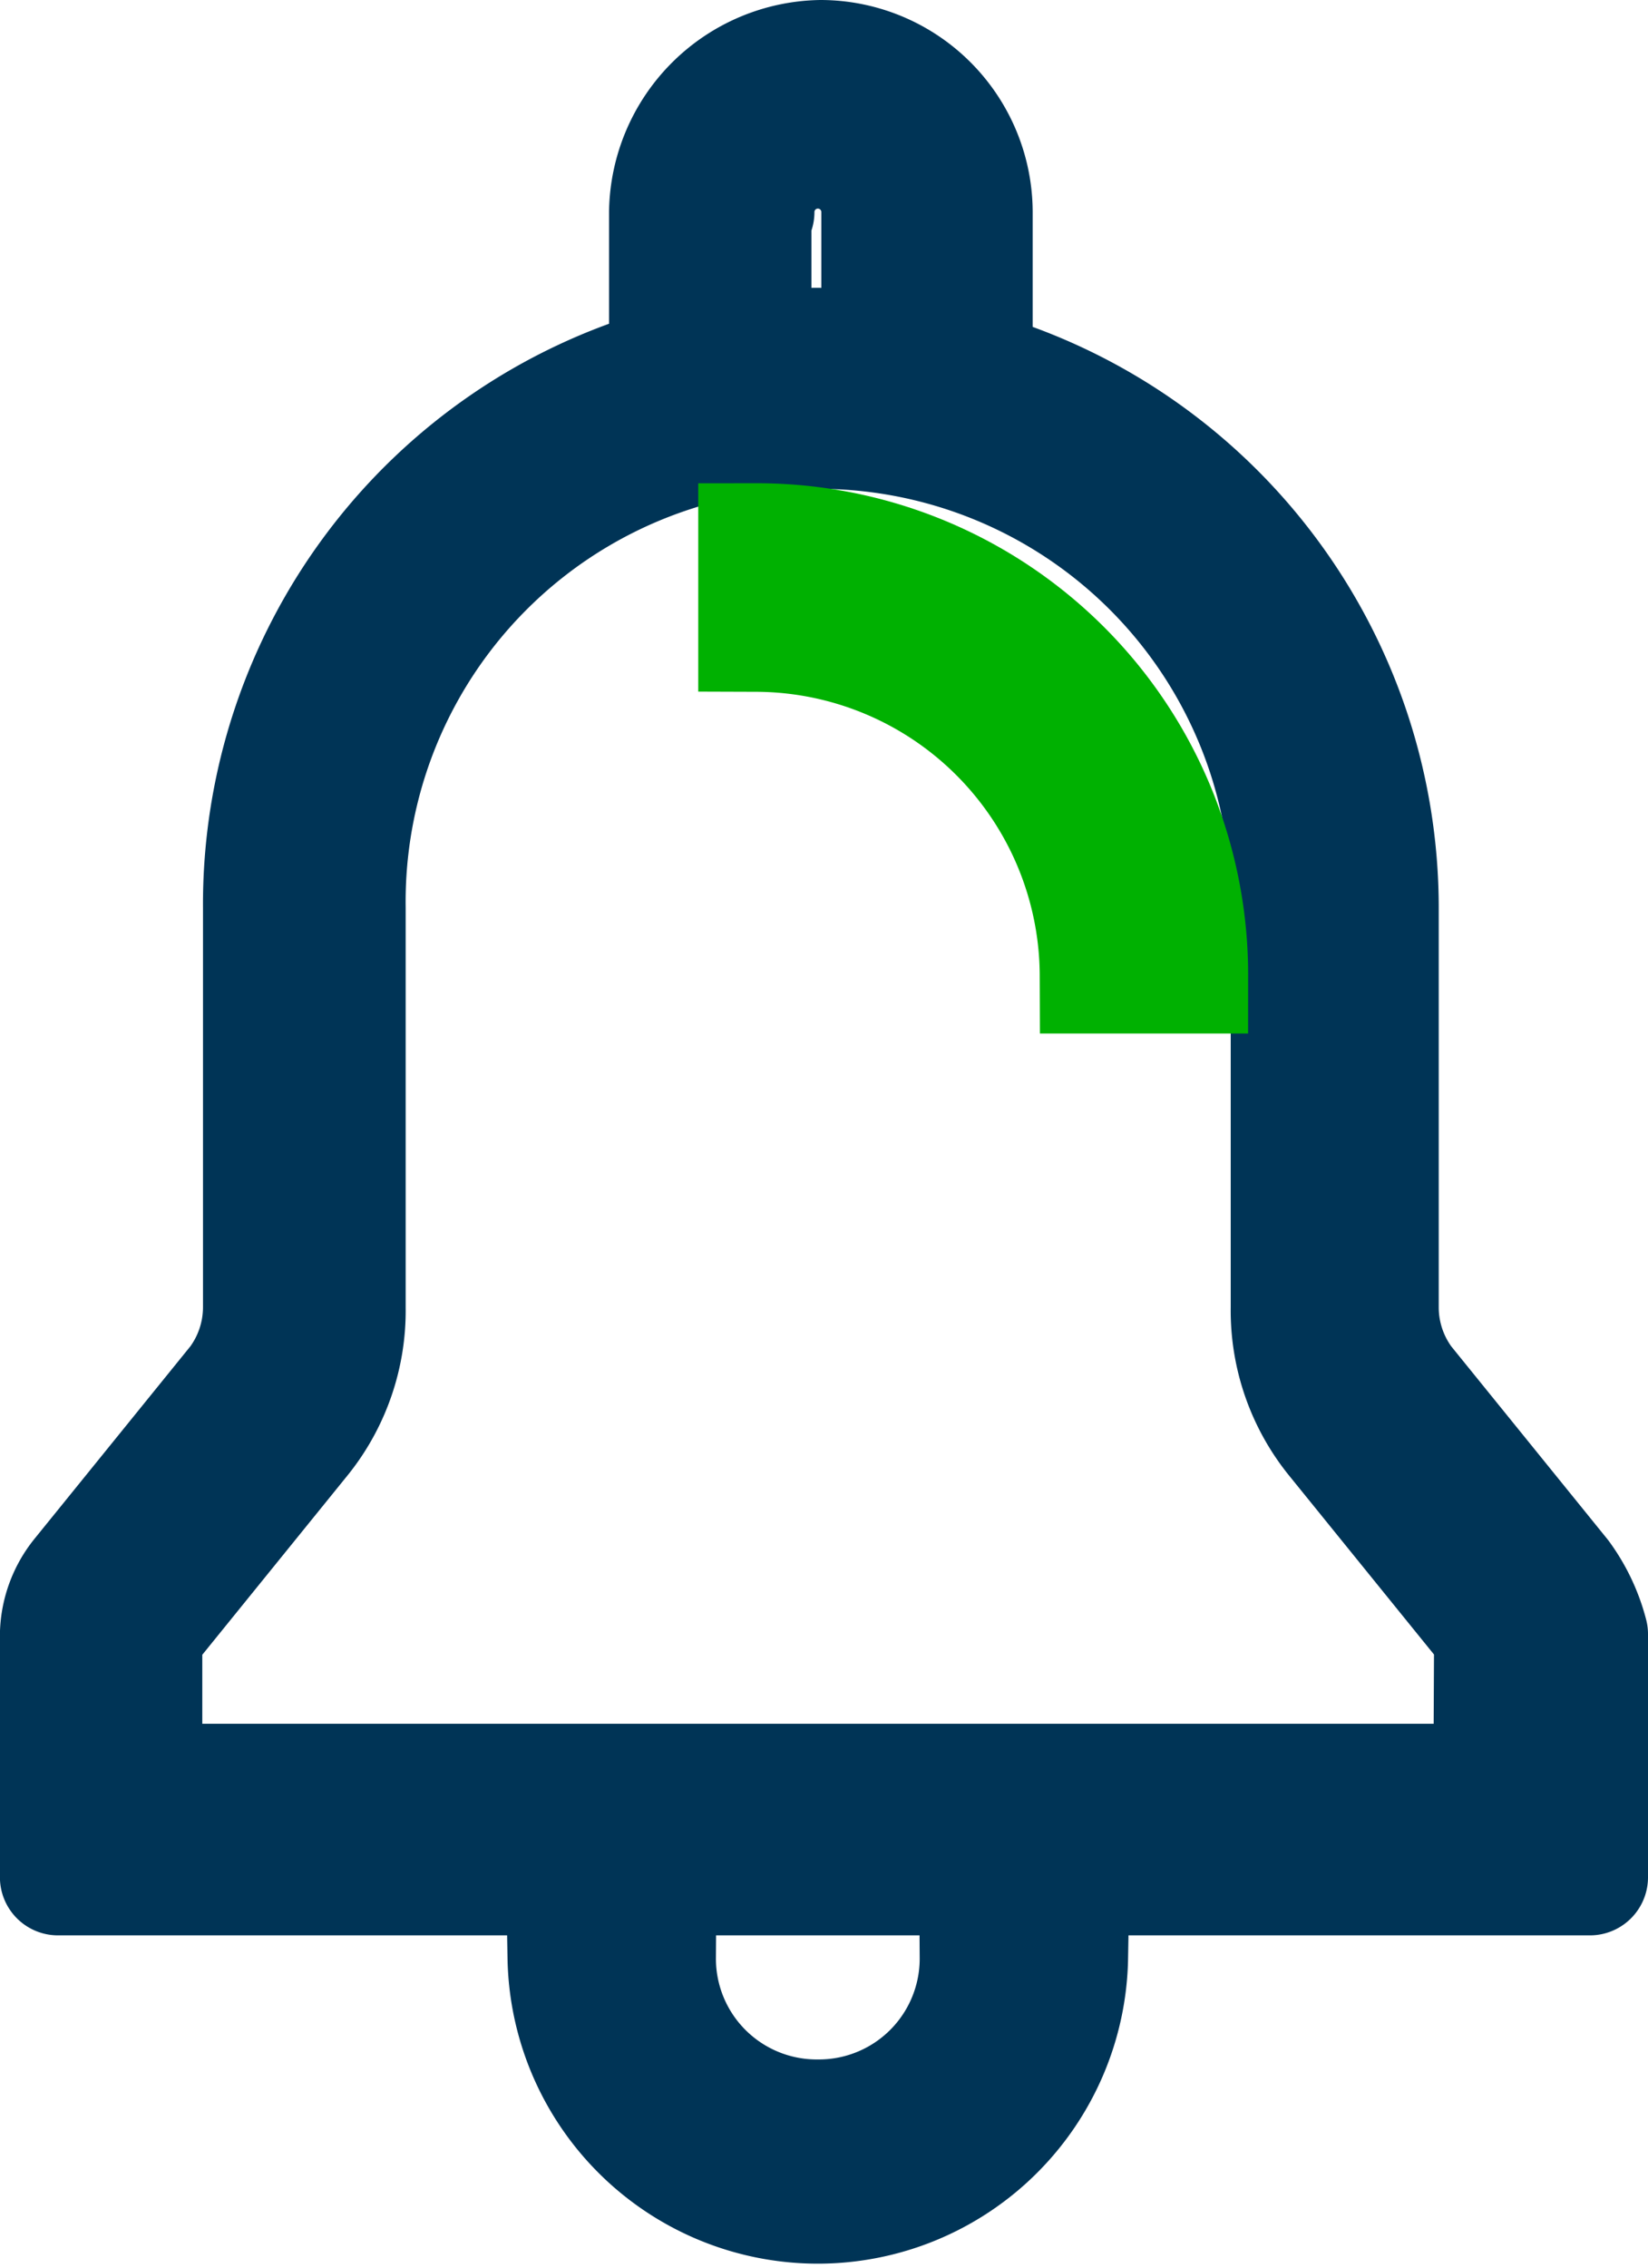
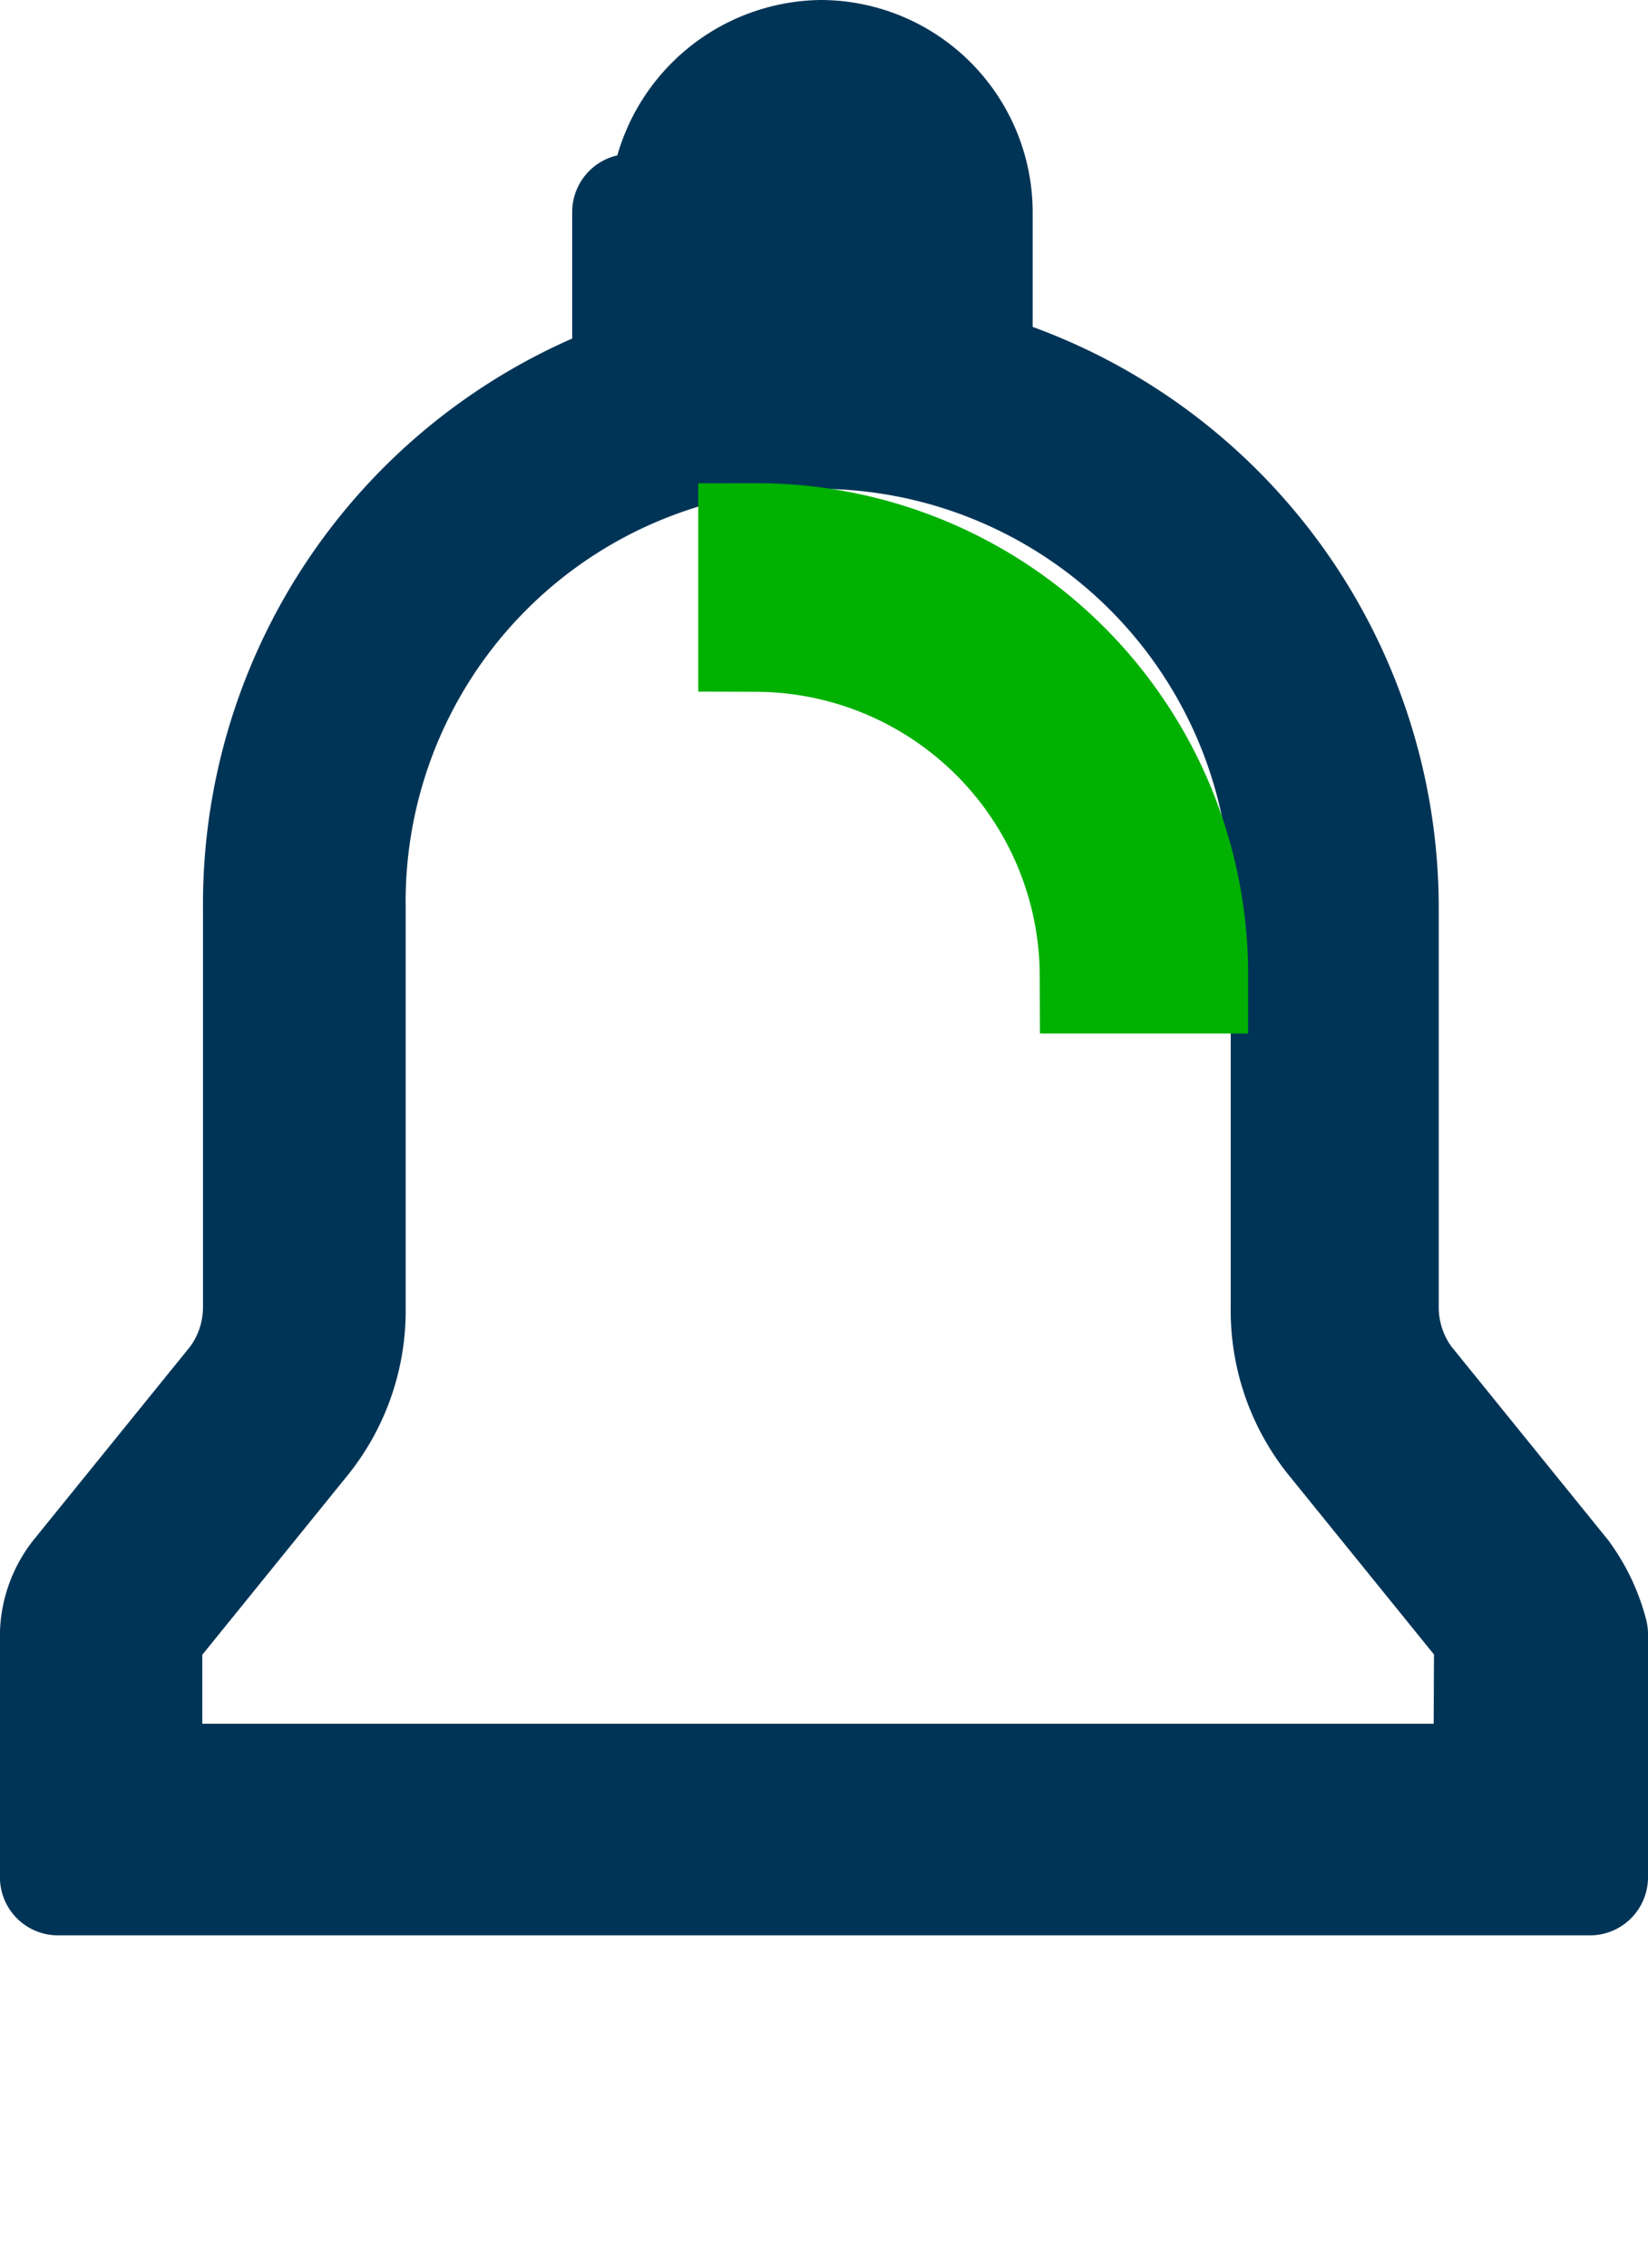
<svg xmlns="http://www.w3.org/2000/svg" width="21.279" height="29.263" viewBox="0 0 21.279 29.263">
  <g transform="translate(0.75 0.75)">
    <g transform="translate(0 0)">
-       <path d="M24.721,24.68l-2.026-2.5a1.616,1.616,0,0,1-.318-.953V16.062a7.232,7.232,0,0,0-5.243-6.95V7.086A1.992,1.992,0,0,0,15.15,5.1a2.018,2.018,0,0,0-1.986,1.986V9.072a7.221,7.221,0,0,0-5.243,6.99v5.163a1.616,1.616,0,0,1-.318.953l-2.026,2.5a1.254,1.254,0,0,0-.278.755v3.138H25.079V25.435A2.214,2.214,0,0,0,24.721,24.68ZM14.316,7.086a.794.794,0,1,1,1.589,0V8.873a5.593,5.593,0,0,0-1.628,0V7.086Zm9.492,20.255H6.412V25.435l2.026-2.5a2.632,2.632,0,0,0,.6-1.708V16.062a6.077,6.077,0,1,1,12.153,0v5.163a2.632,2.632,0,0,0,.6,1.708l2.026,2.5Z" transform="translate(-5.3 -5.1)" fill="#003456" stroke="#003456" stroke-linecap="round" stroke-linejoin="round" stroke-width="1.5" />
+       <path d="M24.721,24.68l-2.026-2.5a1.616,1.616,0,0,1-.318-.953V16.062a7.232,7.232,0,0,0-5.243-6.95V7.086A1.992,1.992,0,0,0,15.15,5.1a2.018,2.018,0,0,0-1.986,1.986V9.072a7.221,7.221,0,0,0-5.243,6.99v5.163a1.616,1.616,0,0,1-.318.953l-2.026,2.5a1.254,1.254,0,0,0-.278.755v3.138H25.079V25.435A2.214,2.214,0,0,0,24.721,24.68ZM14.316,7.086V8.873a5.593,5.593,0,0,0-1.628,0V7.086Zm9.492,20.255H6.412V25.435l2.026-2.5a2.632,2.632,0,0,0,.6-1.708V16.062a6.077,6.077,0,1,1,12.153,0v5.163a2.632,2.632,0,0,0,.6,1.708l2.026,2.5Z" transform="translate(-5.3 -5.1)" fill="#003456" stroke="#003456" stroke-linecap="round" stroke-linejoin="round" stroke-width="1.5" />
      <path d="M28,20.8v1.191A4.424,4.424,0,0,1,32.409,26.4H33.6A5.594,5.594,0,0,0,28,20.8Z" transform="translate(-18.984 -14.565)" fill="#00b101" stroke="#00b101" stroke-width="1.5" />
-       <path d="M25.057,66.765A2.051,2.051,0,0,1,22.991,64.7H21.8a3.257,3.257,0,0,0,6.513,0H27.122A2.051,2.051,0,0,1,25.057,66.765Z" transform="translate(-15.247 -40.193)" fill="#003456" stroke="#003456" stroke-width="1.5" />
    </g>
  </g>
</svg>